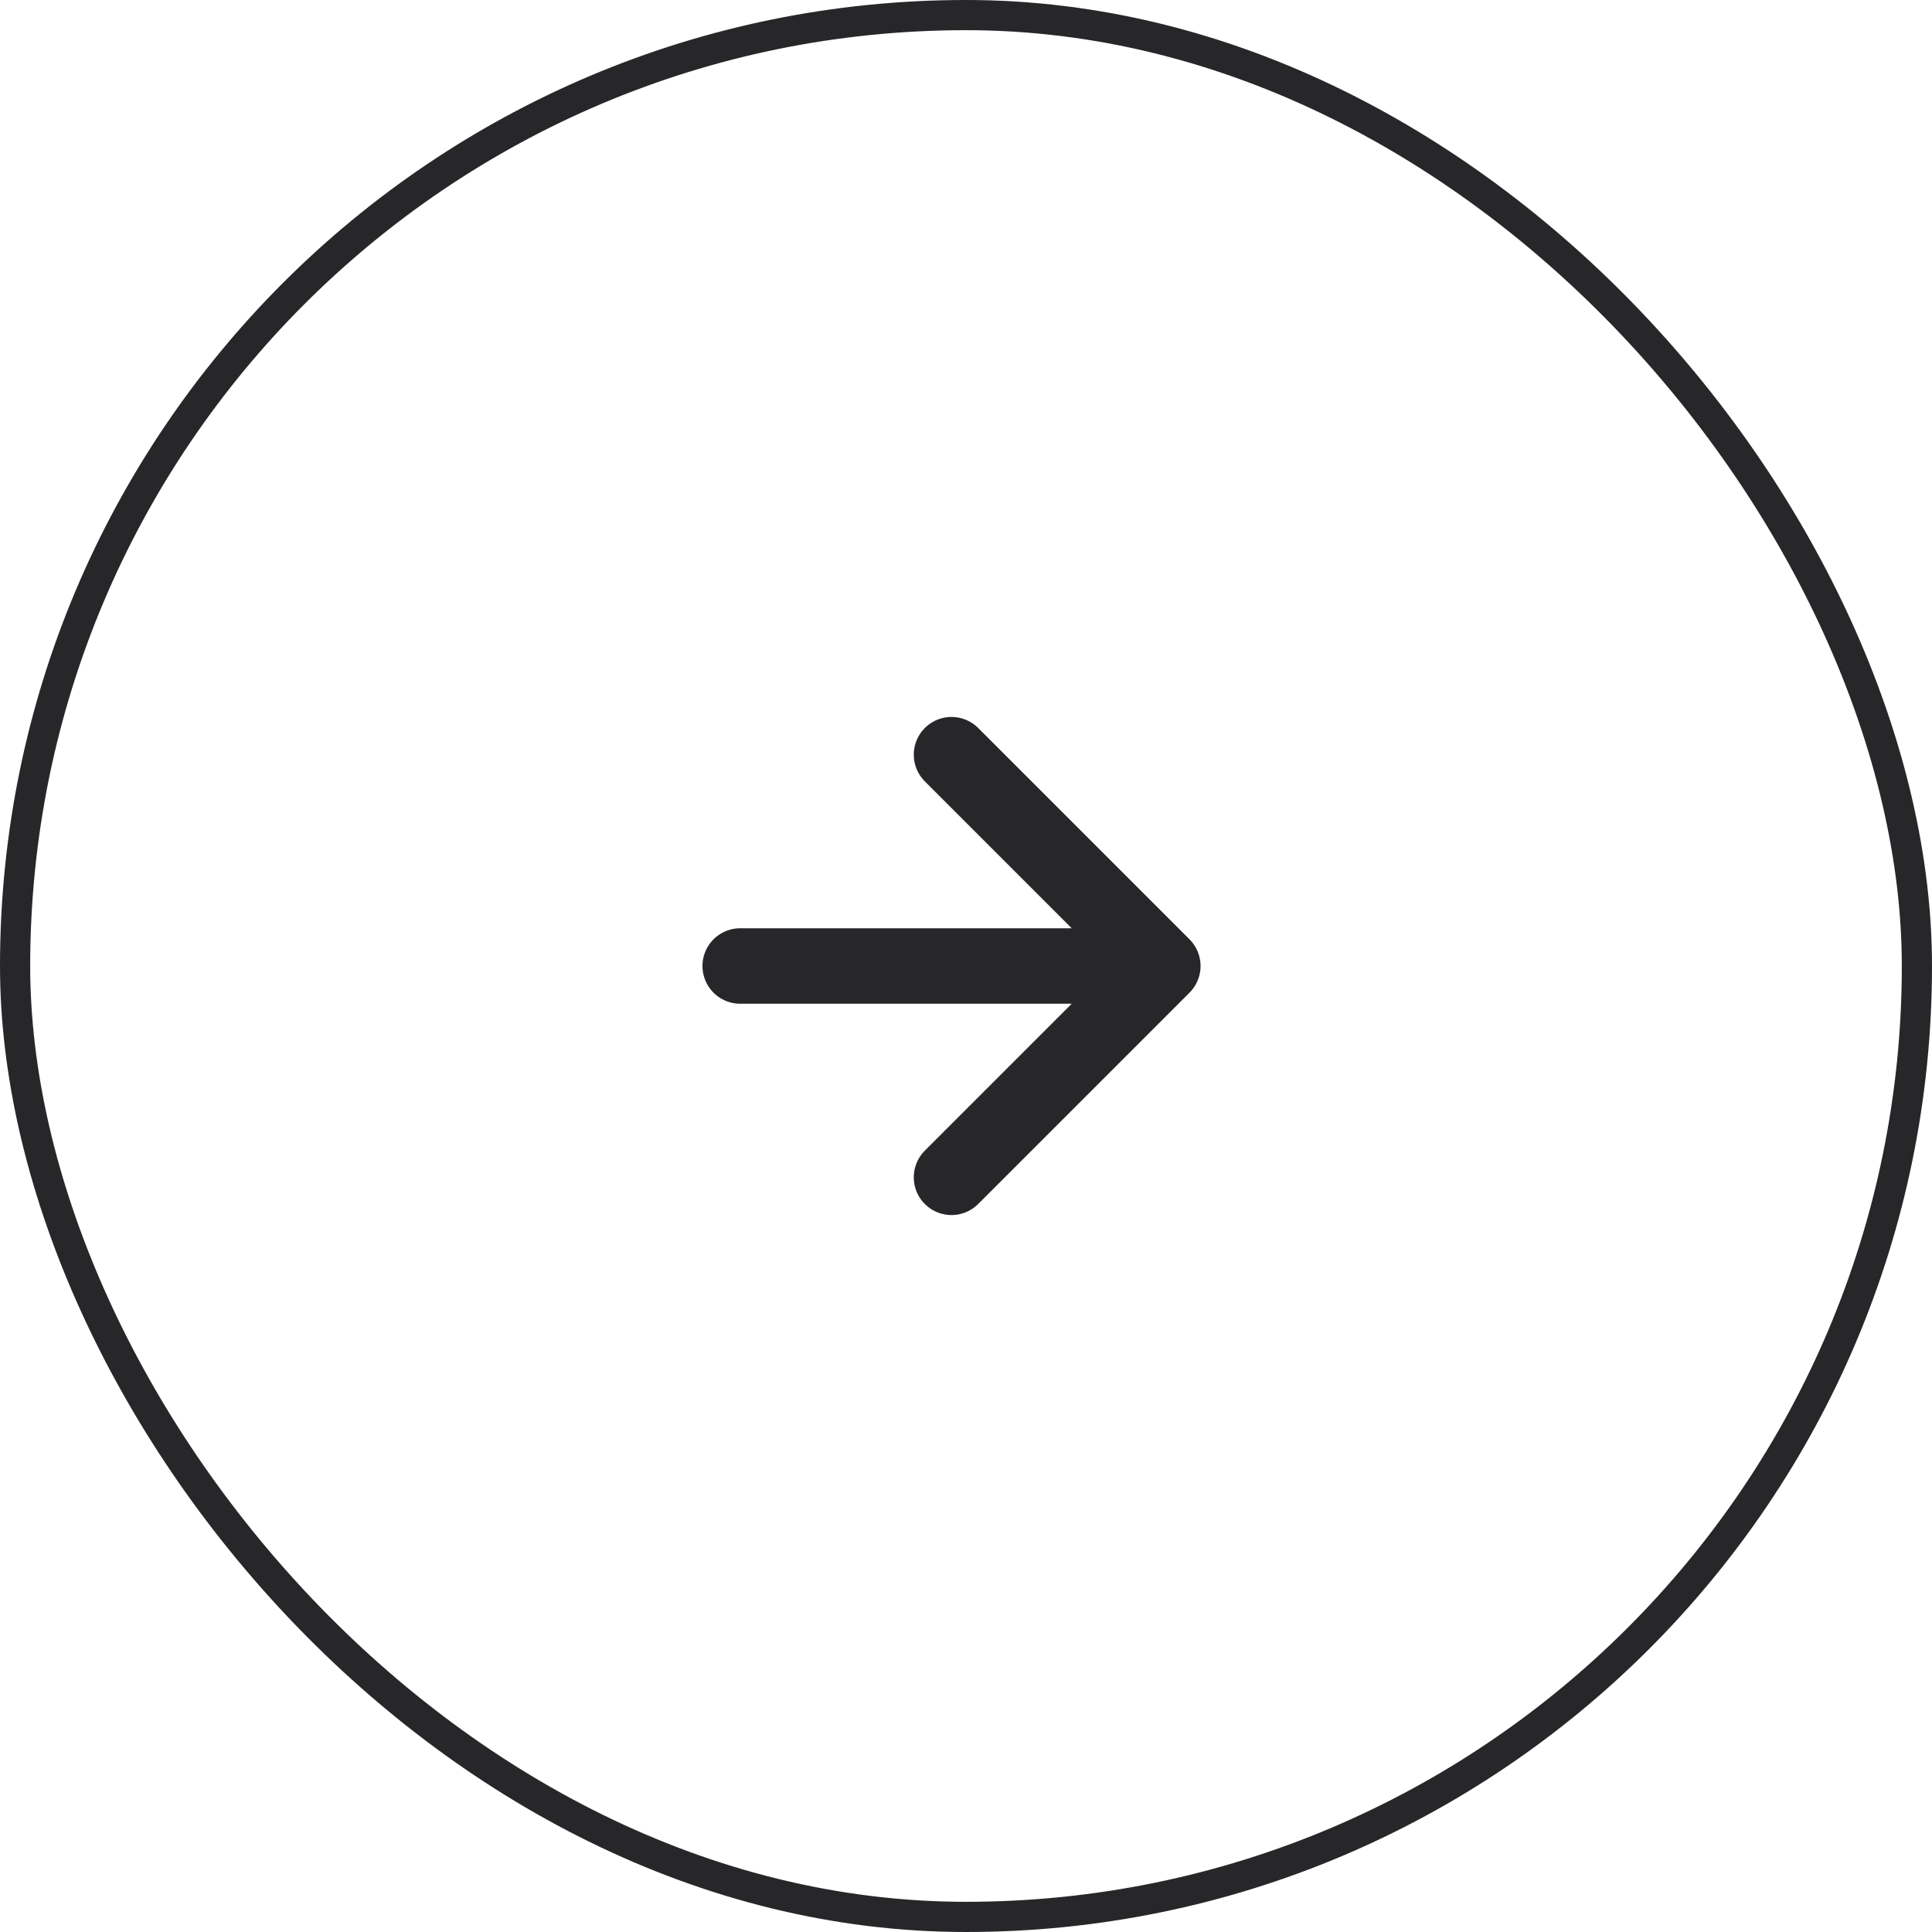
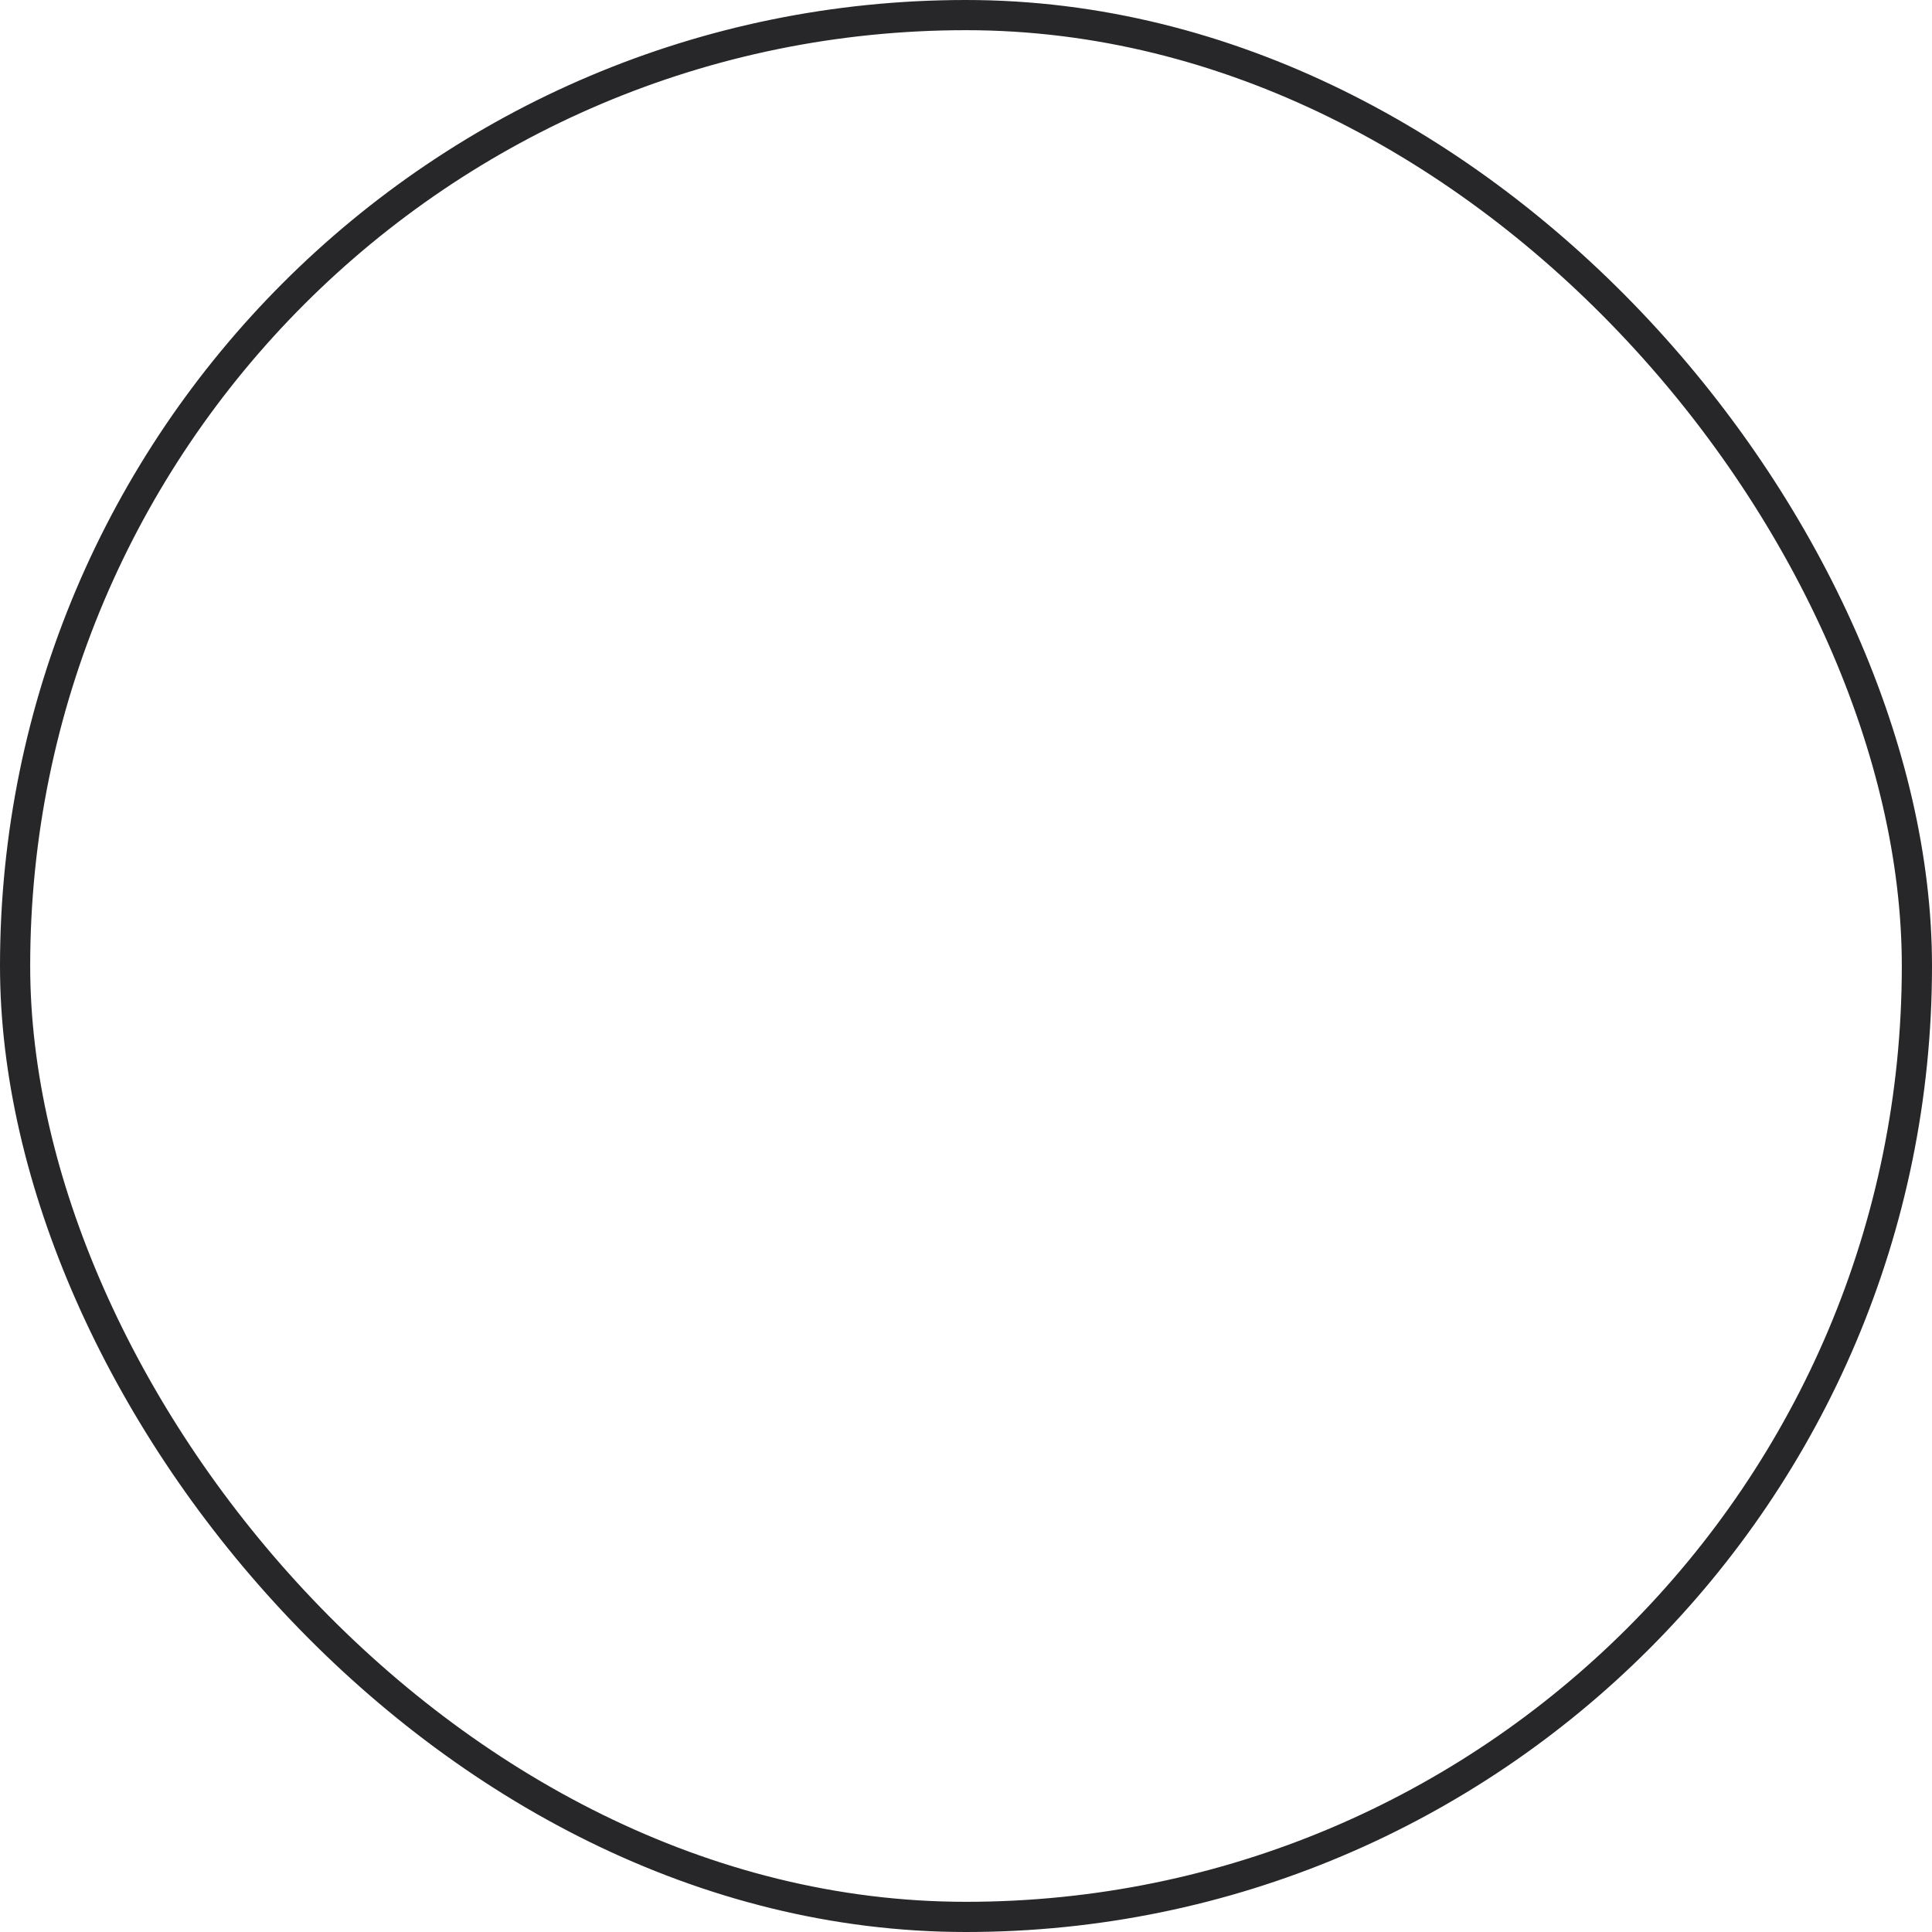
<svg xmlns="http://www.w3.org/2000/svg" width="64" height="64" viewBox="0 0 64 64" fill="none">
  <rect x="0.5" y="0.5" width="63" height="63" rx="31.5" stroke="#27272A" />
-   <path d="M24.52 32H38.52M38.52 32L31.52 25M38.52 32L31.52 39" stroke="#27272A" stroke-width="2.5" stroke-linecap="round" stroke-linejoin="round" />
</svg>